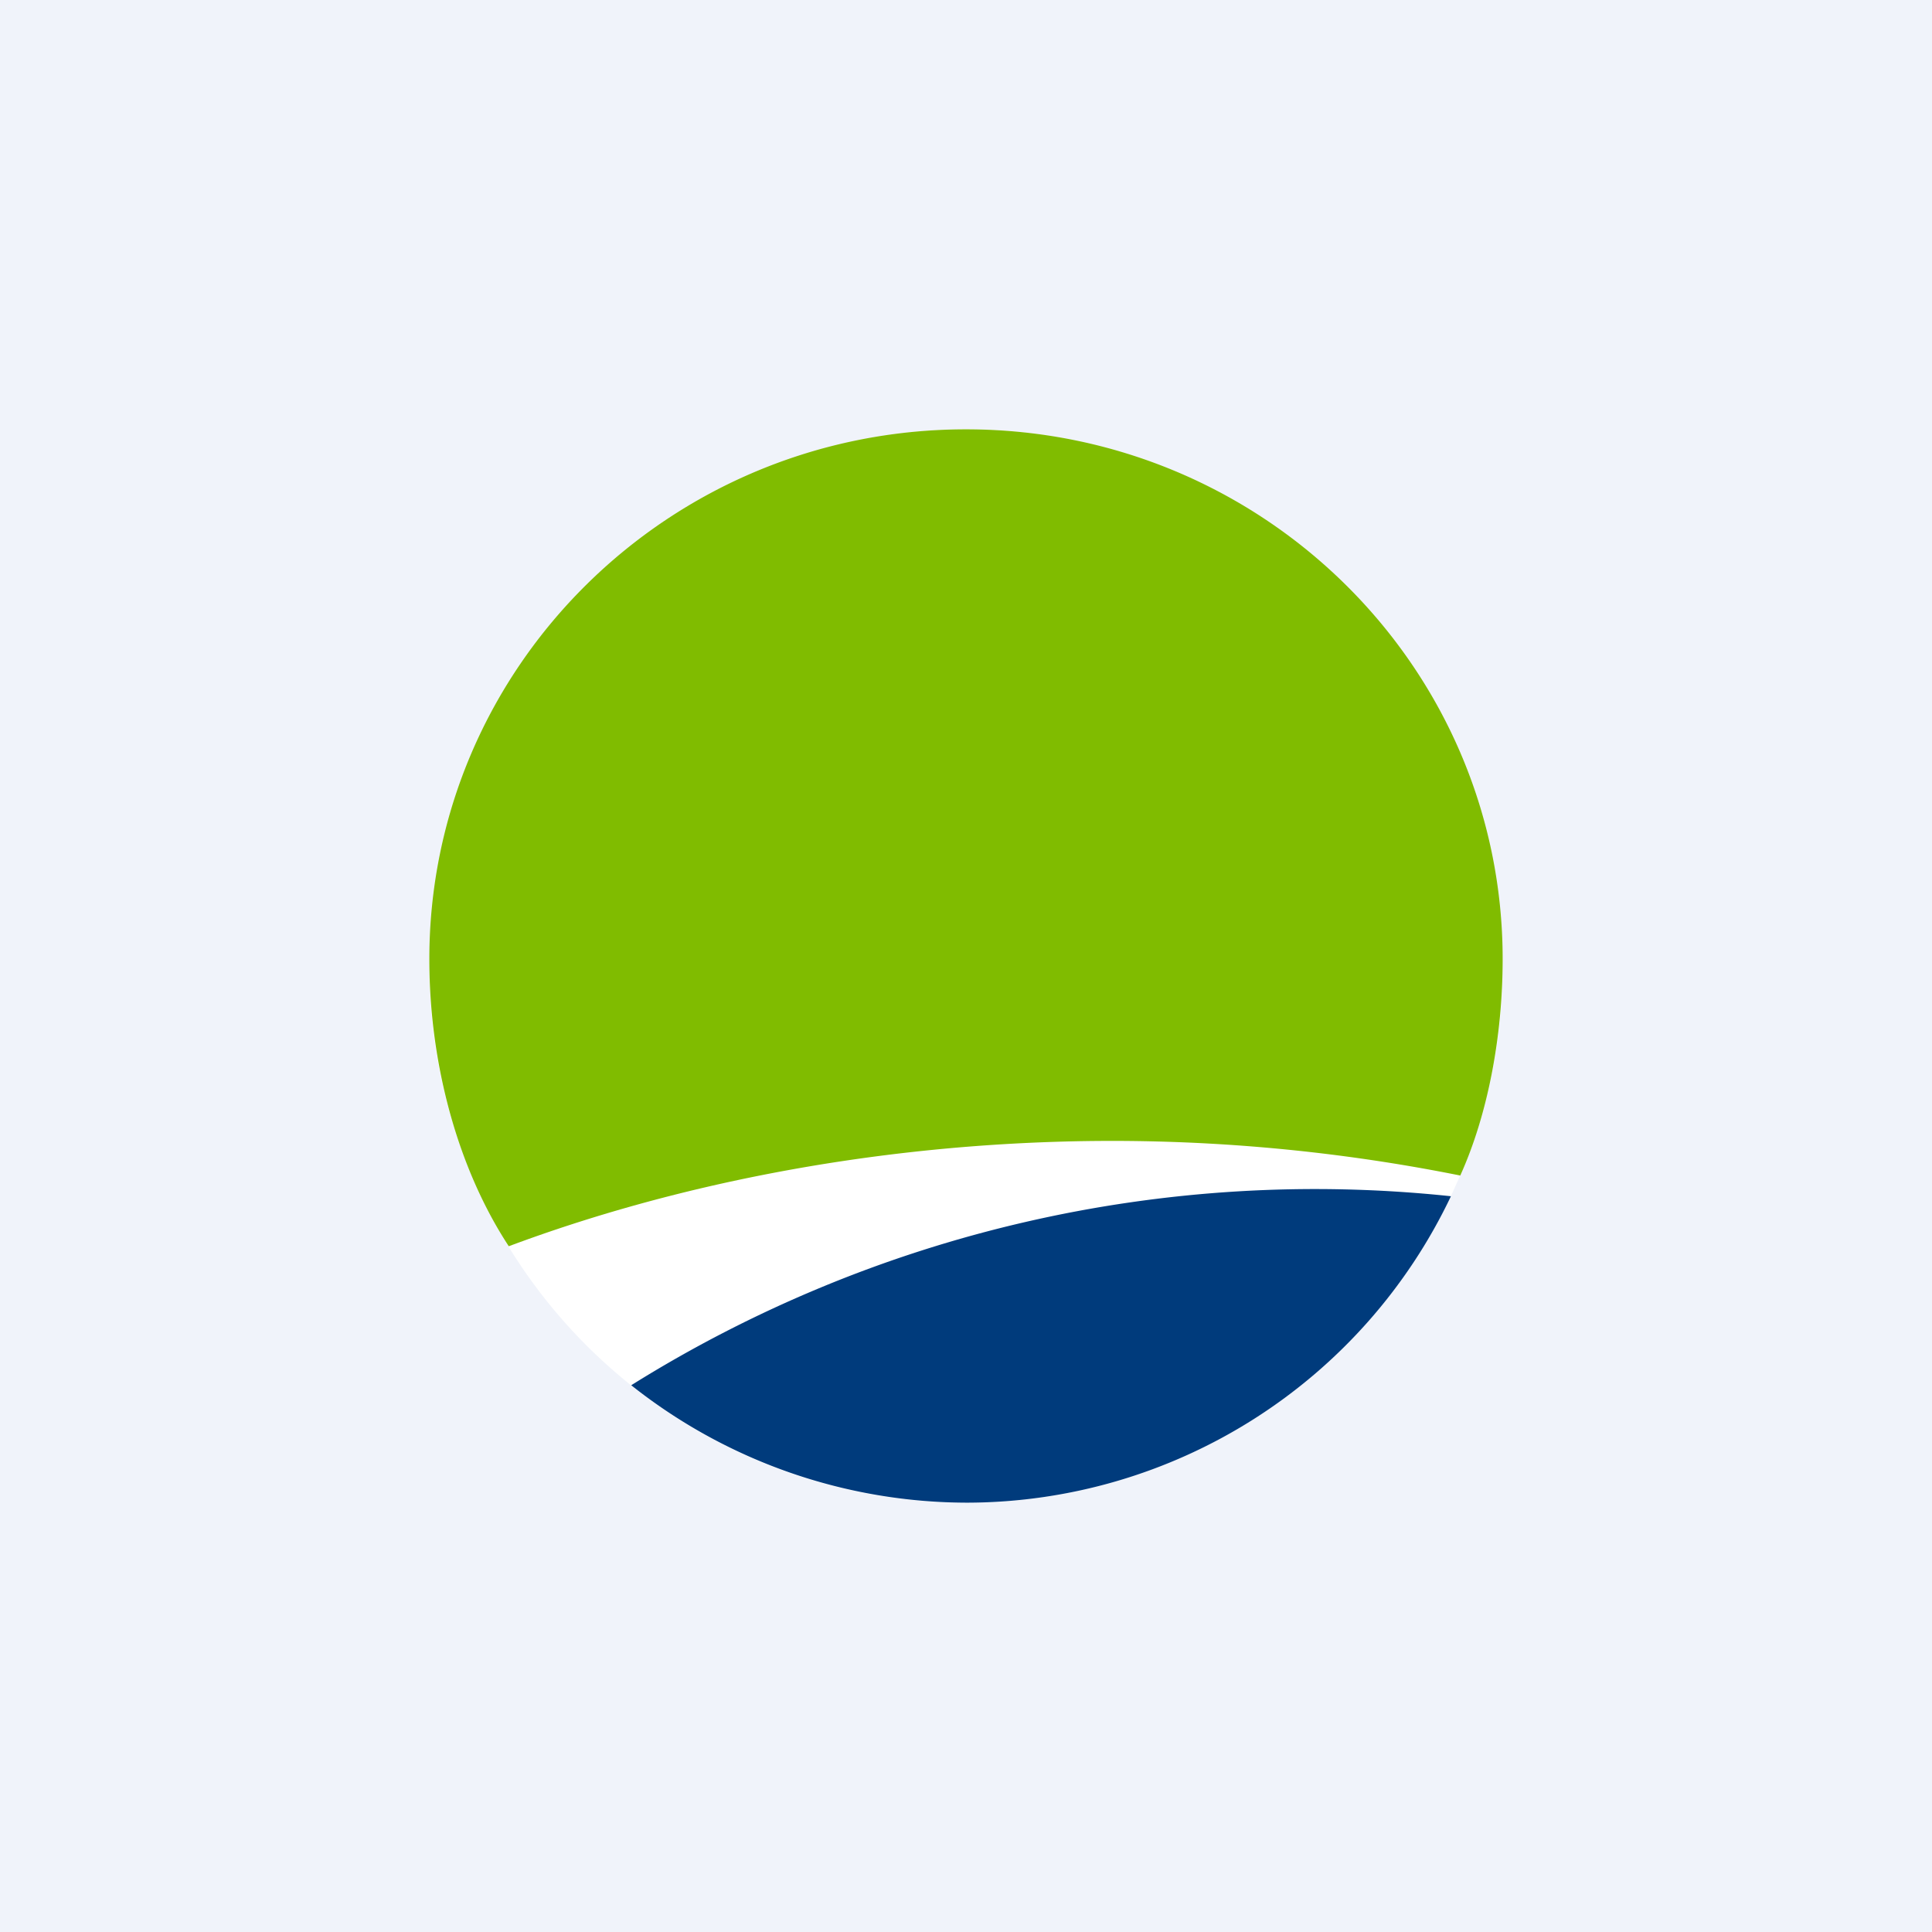
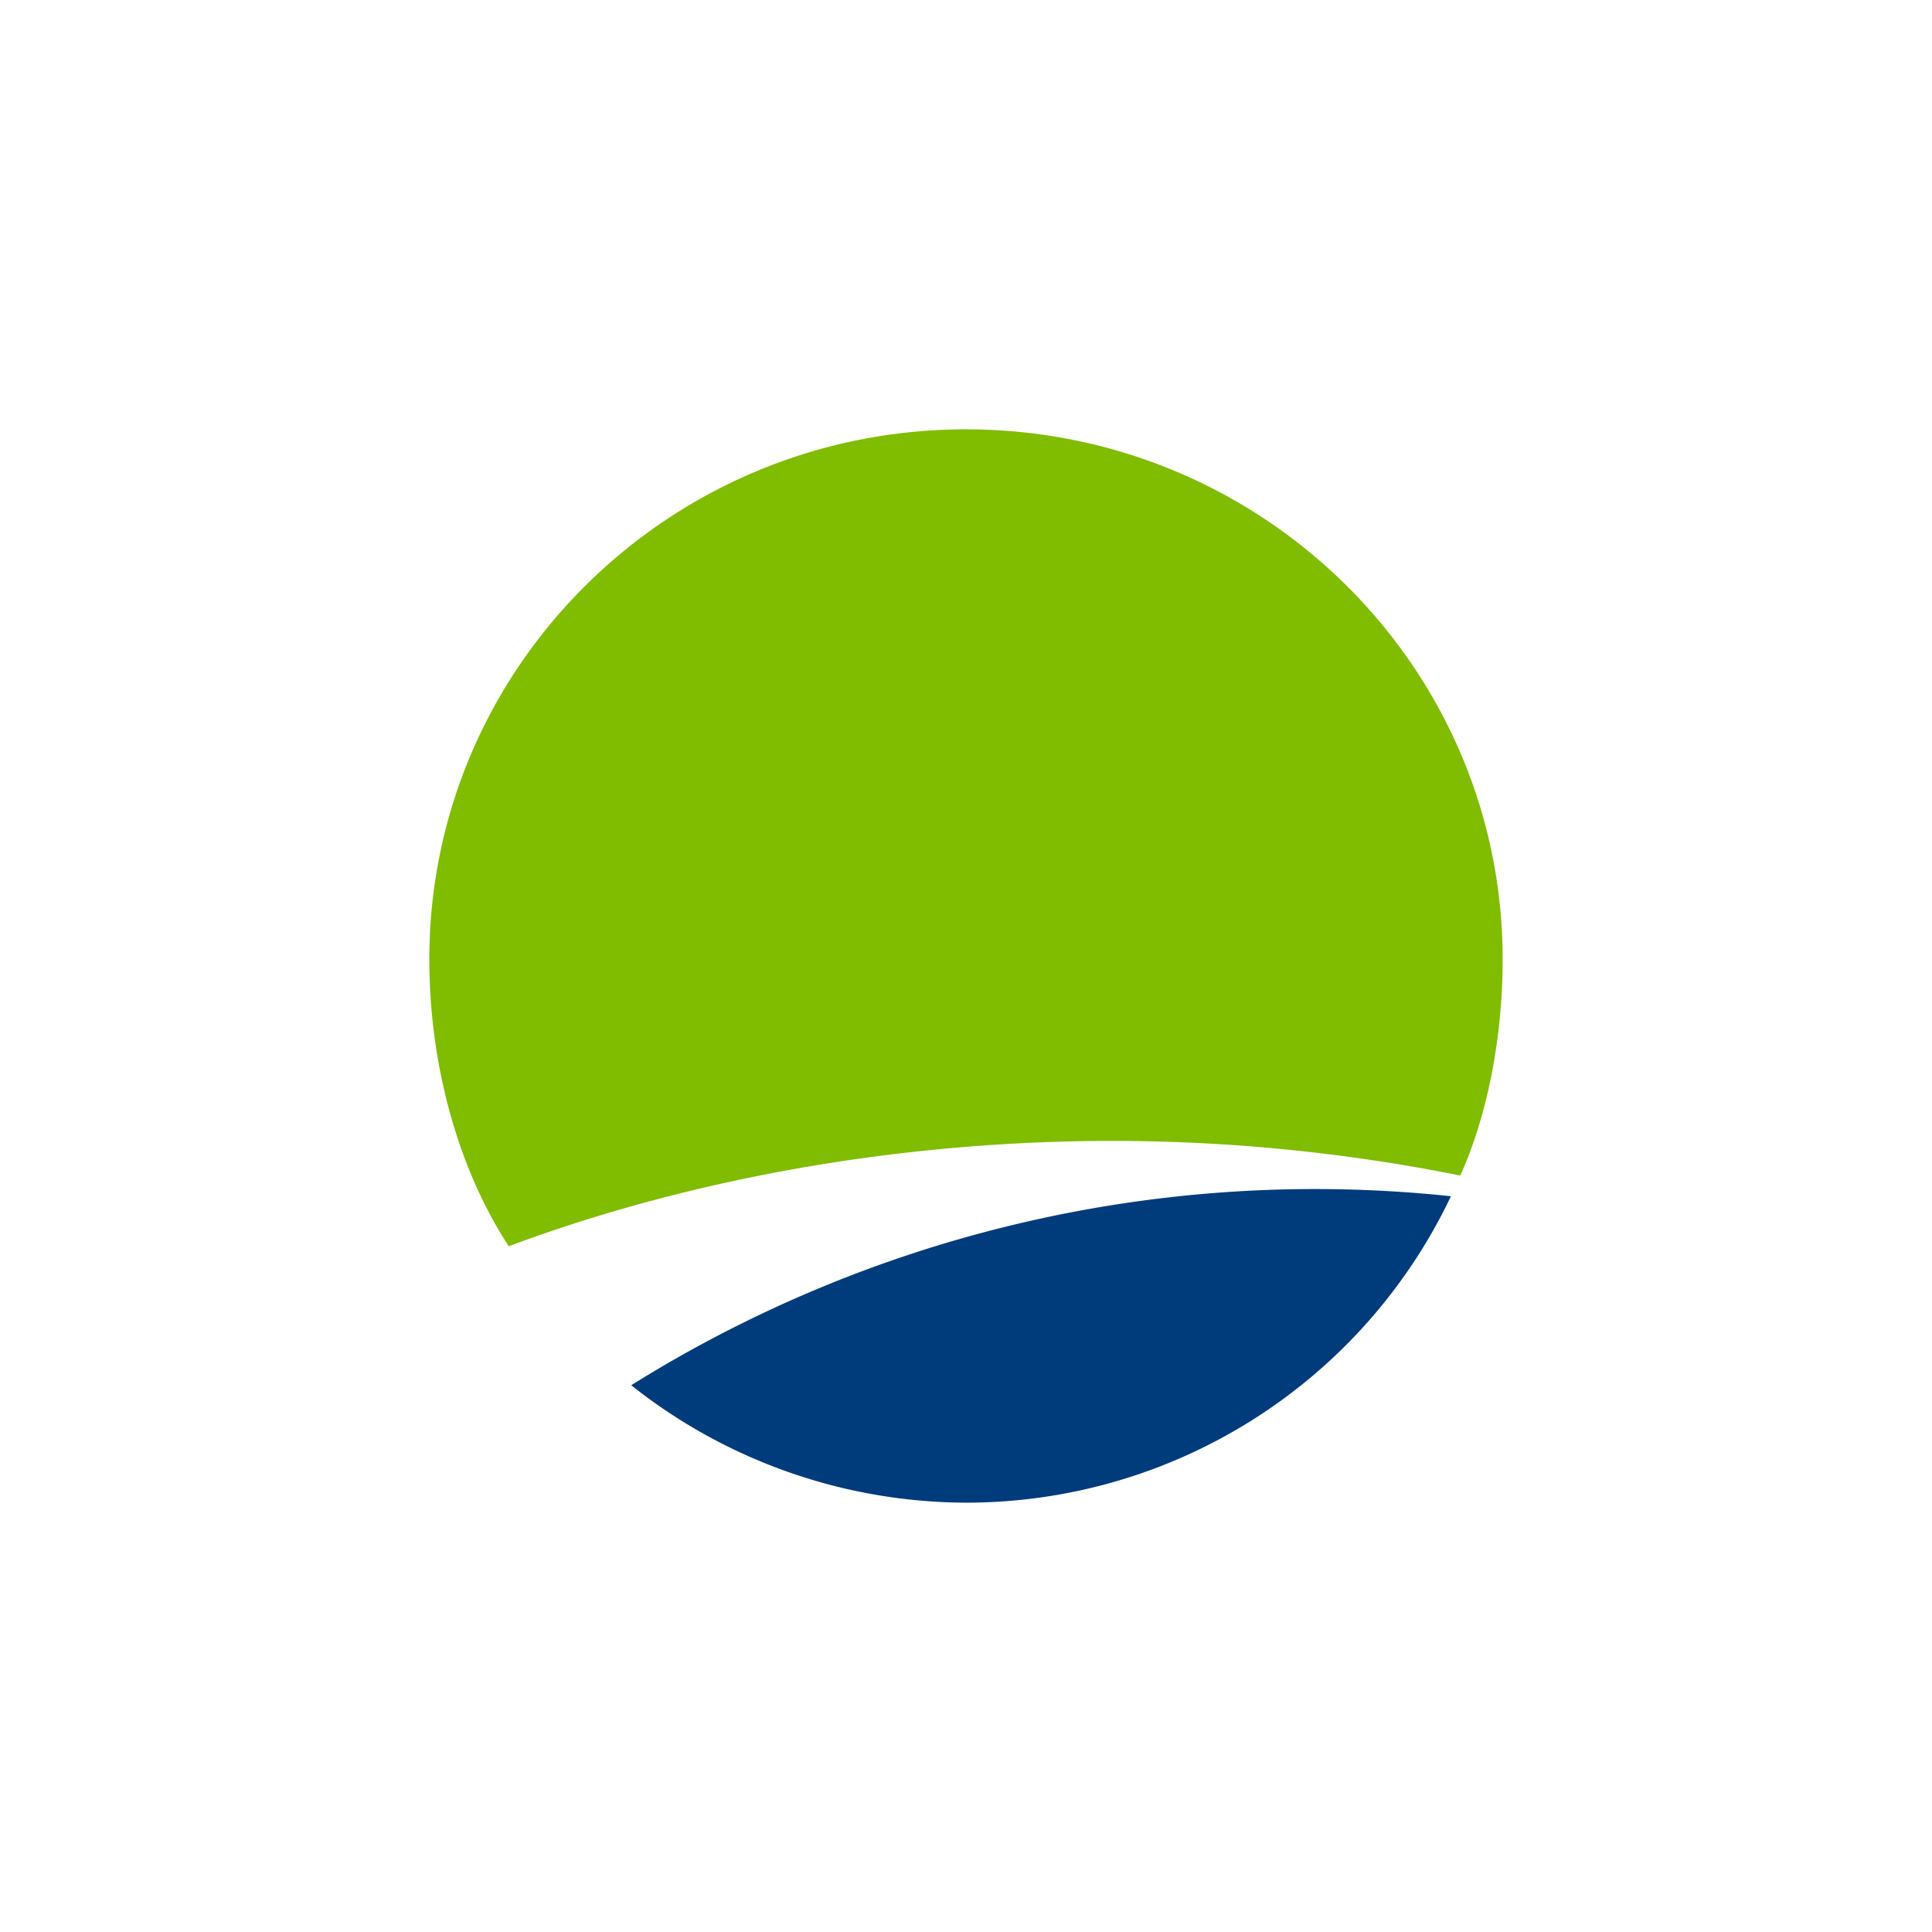
<svg xmlns="http://www.w3.org/2000/svg" width="18" height="18">
-   <path fill="#F0F3FA" d="M0 0h18v18H0z" />
-   <path d="M14 9A5 5 0 114 9a5 5 0 0110 0z" fill="#fff" />
  <path d="M13.605 10.952c.256-.566.395-1.297.395-2.015C14 6.211 11.761 4 9 4S4 6.21 4 8.937c0 .986.27 1.956.74 2.674 1.543-.576 3.313-.92 5.124-.974a16.488 16.488 0 013.74.315z" fill="#80BC00" />
  <path d="M9.018 14a5 5 0 004.5-2.855 12.018 12.018 0 00-7.637 1.761A5.04 5.04 0 009.018 14z" fill="#003B7C" />
</svg>